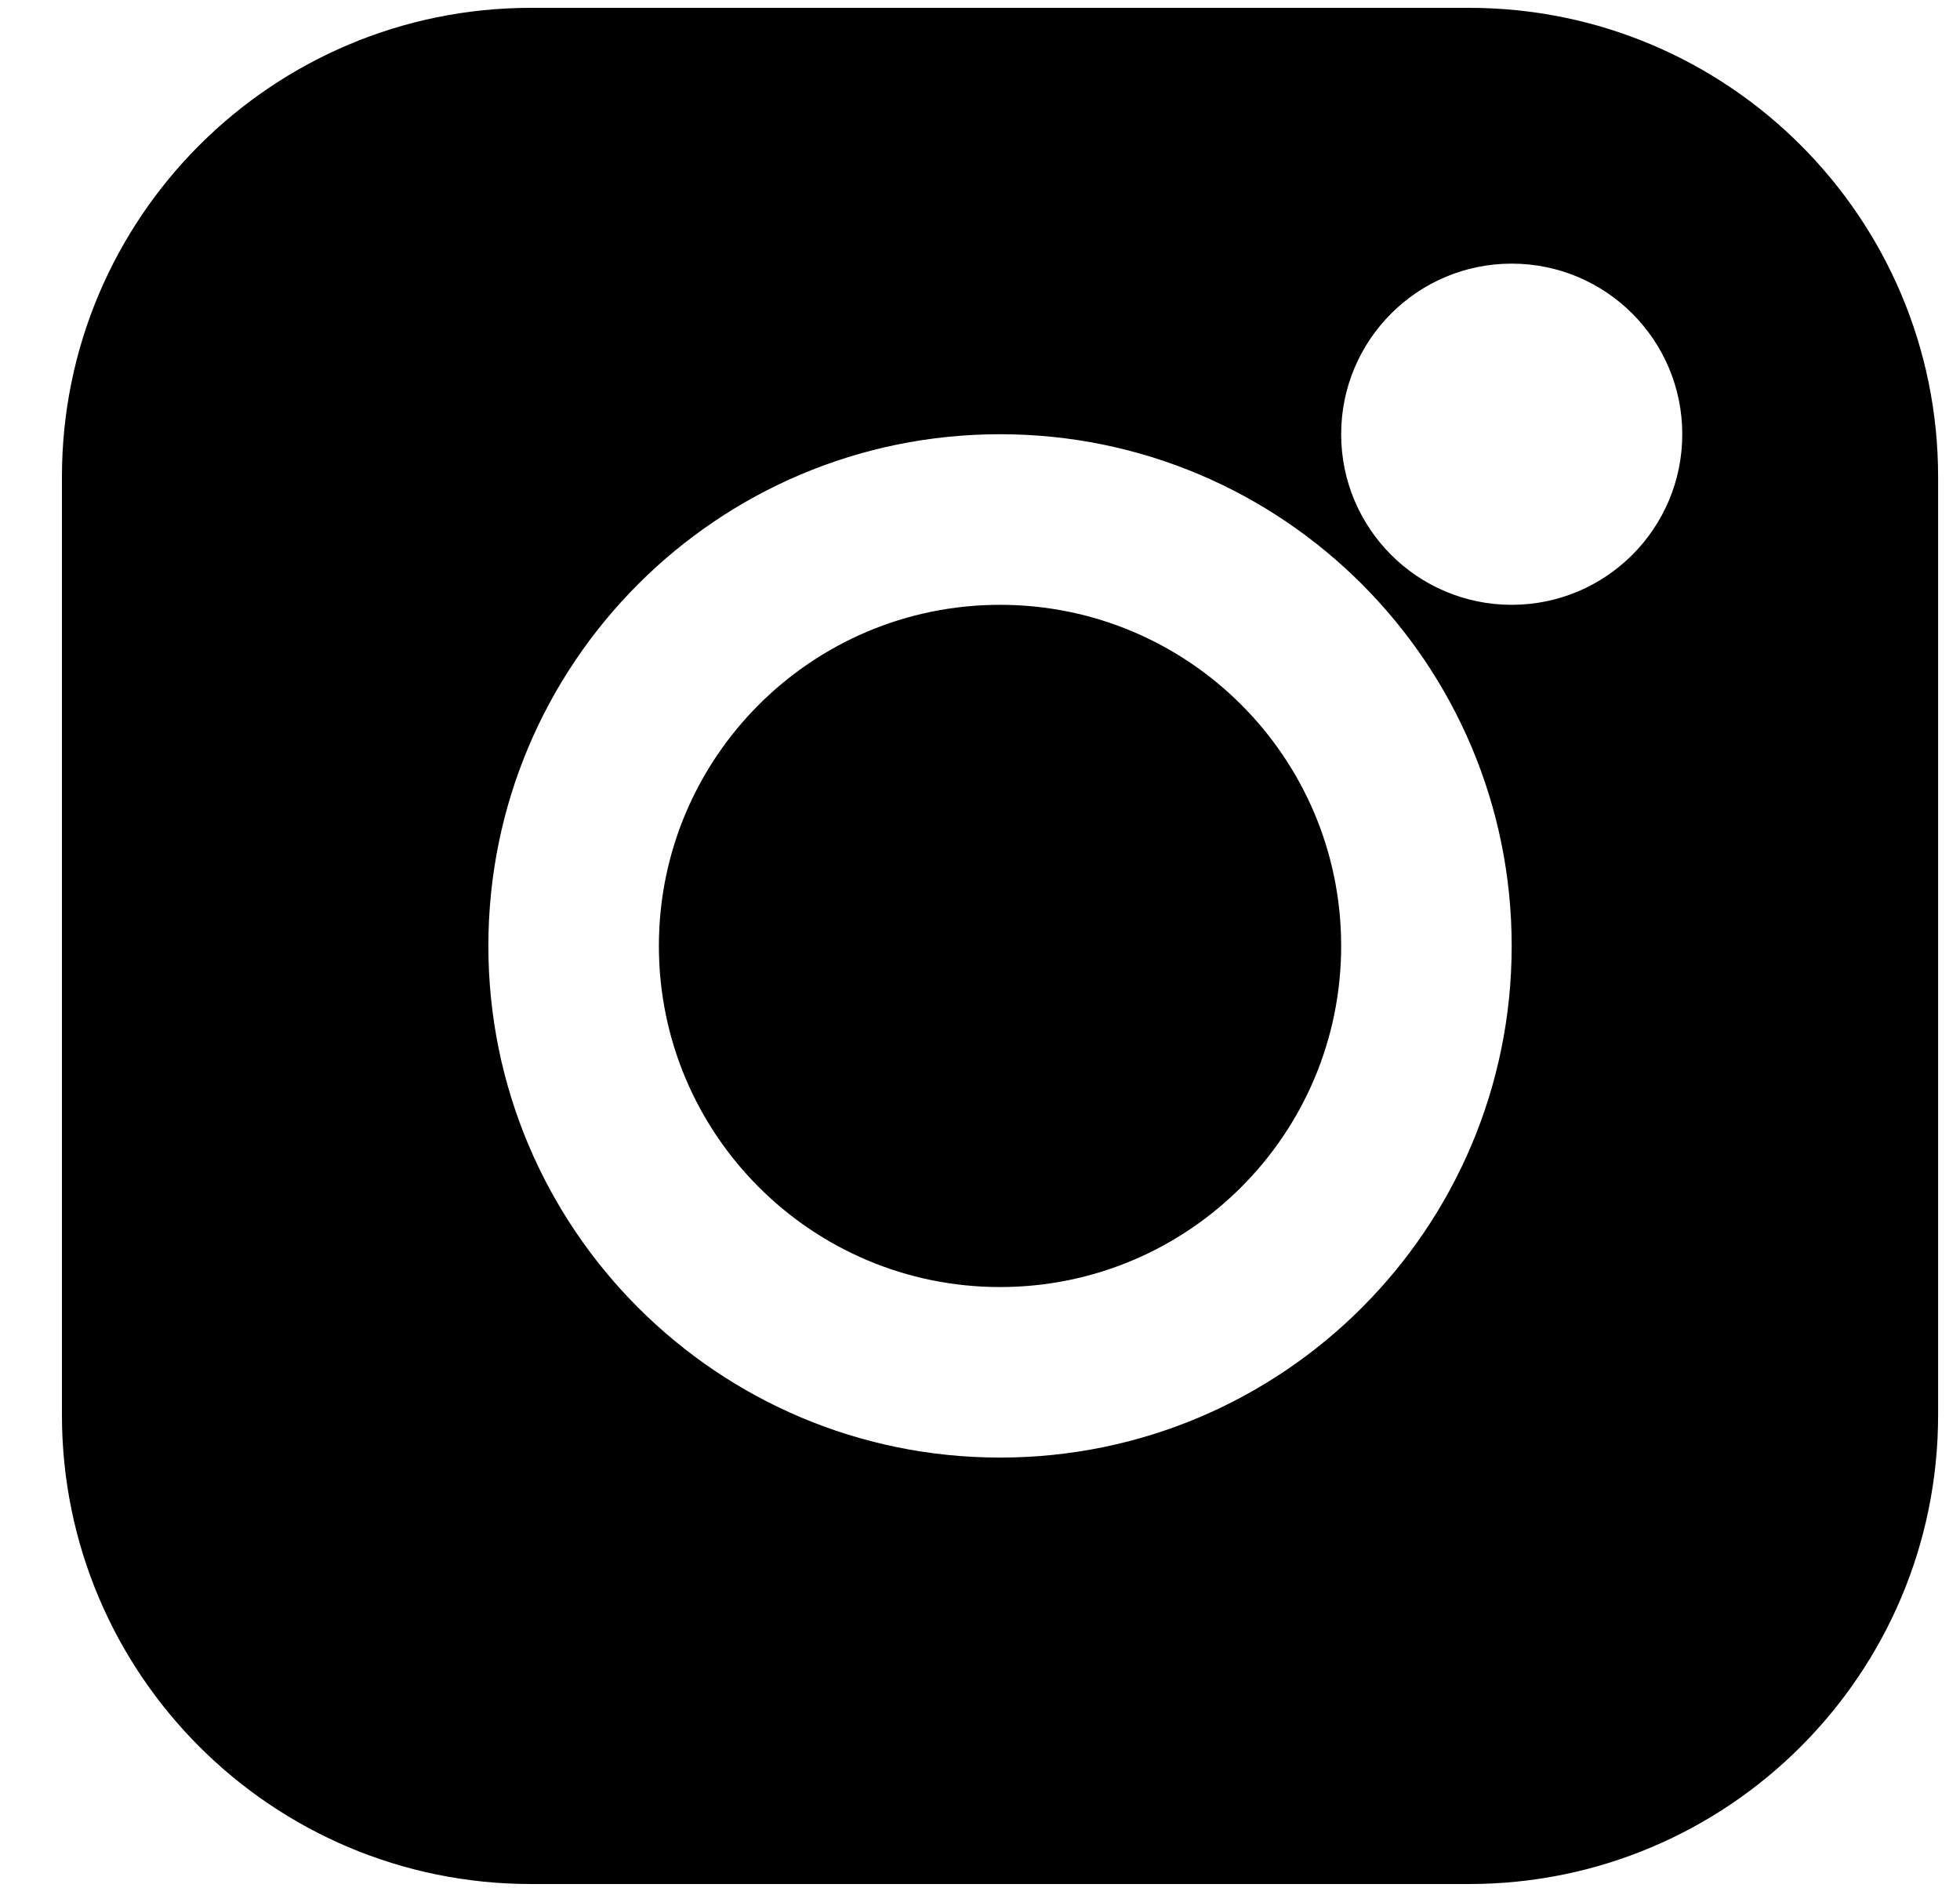
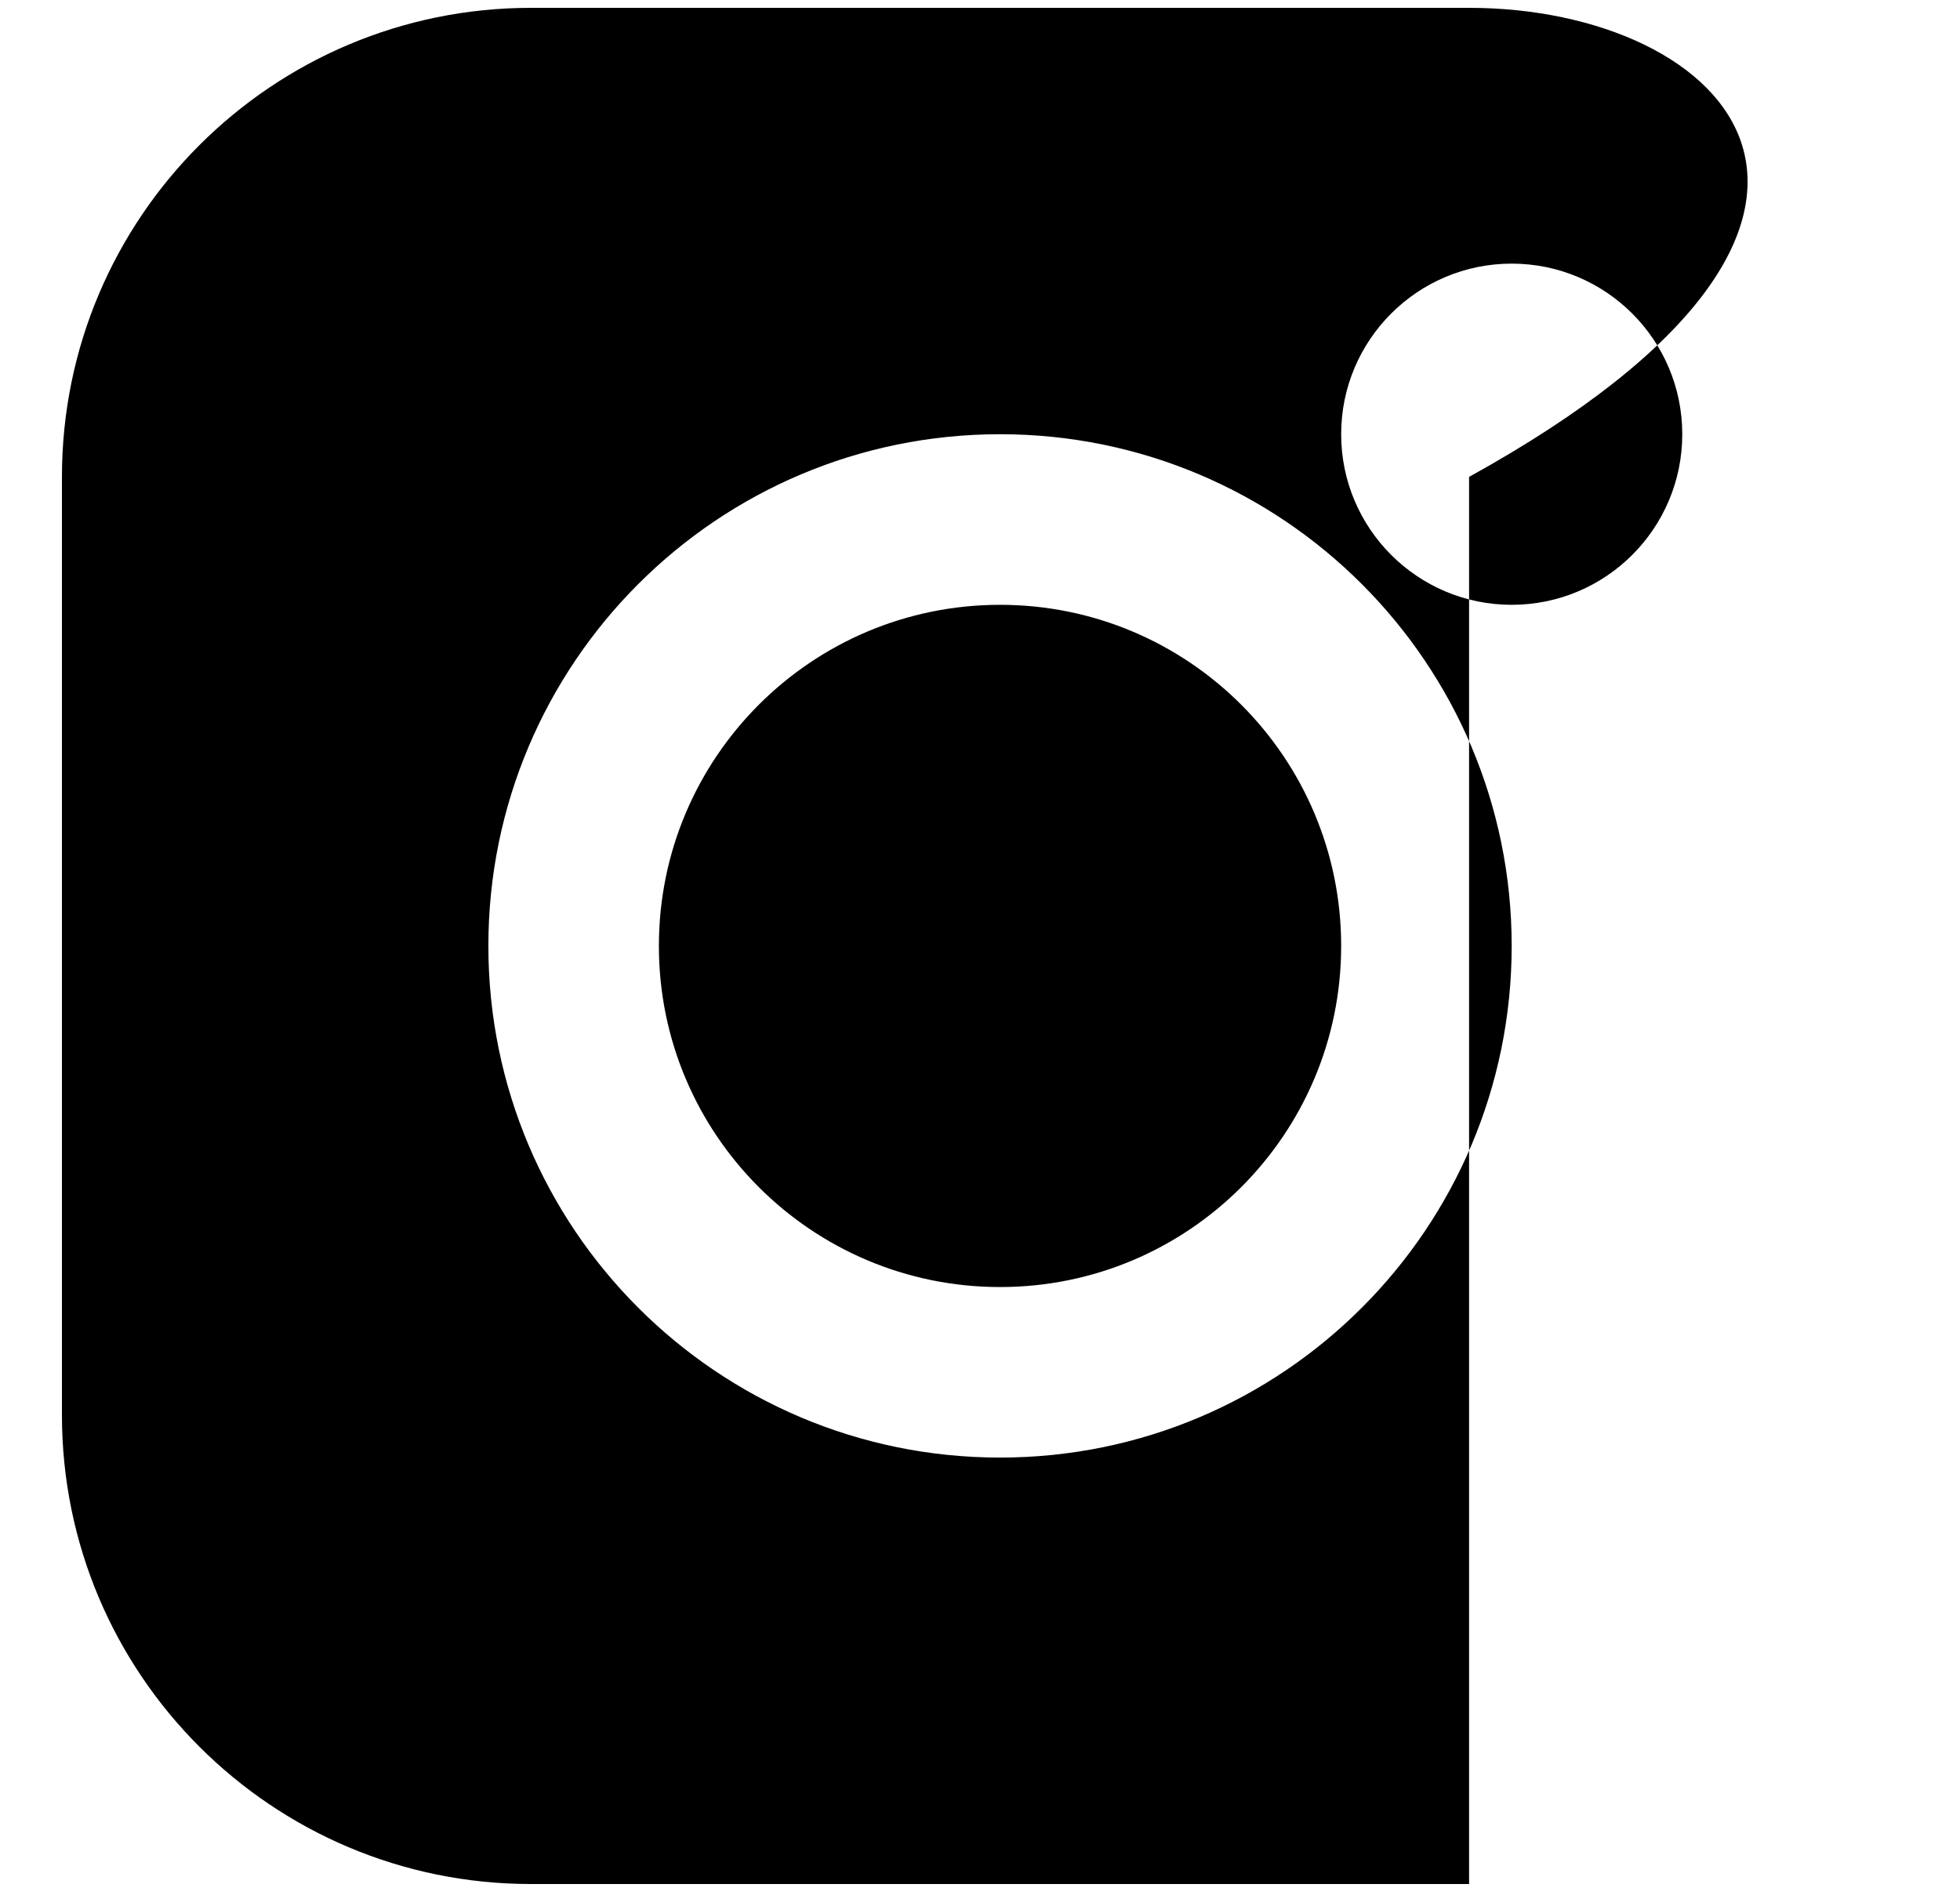
<svg xmlns="http://www.w3.org/2000/svg" width="30" height="29" viewBox="0 0 30 29" fill="none">
-   <path fill-rule="evenodd" clip-rule="evenodd" d="M8.128 0.12C4.163 0.12 0.948 3.334 0.948 7.299V21.657C0.948 25.622 4.163 28.836 8.128 28.836H22.486C26.451 28.836 29.665 25.622 29.665 21.657V7.299C29.665 3.334 26.451 0.12 22.486 0.12H8.128ZM15.307 9.257C12.423 9.257 10.085 11.594 10.085 14.478C10.085 17.361 12.423 19.699 15.307 19.699C18.19 19.699 20.528 17.361 20.528 14.478C20.528 11.594 18.19 9.257 15.307 9.257ZM7.475 14.478C7.475 10.152 10.981 6.646 15.307 6.646C19.632 6.646 23.138 10.152 23.138 14.478C23.138 18.803 19.632 22.309 15.307 22.309C10.981 22.309 7.475 18.803 7.475 14.478ZM23.138 4.035C21.697 4.035 20.528 5.204 20.528 6.646C20.528 8.088 21.697 9.257 23.138 9.257C24.58 9.257 25.749 8.088 25.749 6.646C25.749 5.204 24.58 4.035 23.138 4.035Z" fill="black" />
+   <path fill-rule="evenodd" clip-rule="evenodd" d="M8.128 0.12C4.163 0.12 0.948 3.334 0.948 7.299V21.657C0.948 25.622 4.163 28.836 8.128 28.836H22.486V7.299C29.665 3.334 26.451 0.12 22.486 0.12H8.128ZM15.307 9.257C12.423 9.257 10.085 11.594 10.085 14.478C10.085 17.361 12.423 19.699 15.307 19.699C18.19 19.699 20.528 17.361 20.528 14.478C20.528 11.594 18.19 9.257 15.307 9.257ZM7.475 14.478C7.475 10.152 10.981 6.646 15.307 6.646C19.632 6.646 23.138 10.152 23.138 14.478C23.138 18.803 19.632 22.309 15.307 22.309C10.981 22.309 7.475 18.803 7.475 14.478ZM23.138 4.035C21.697 4.035 20.528 5.204 20.528 6.646C20.528 8.088 21.697 9.257 23.138 9.257C24.58 9.257 25.749 8.088 25.749 6.646C25.749 5.204 24.58 4.035 23.138 4.035Z" fill="black" />
</svg>